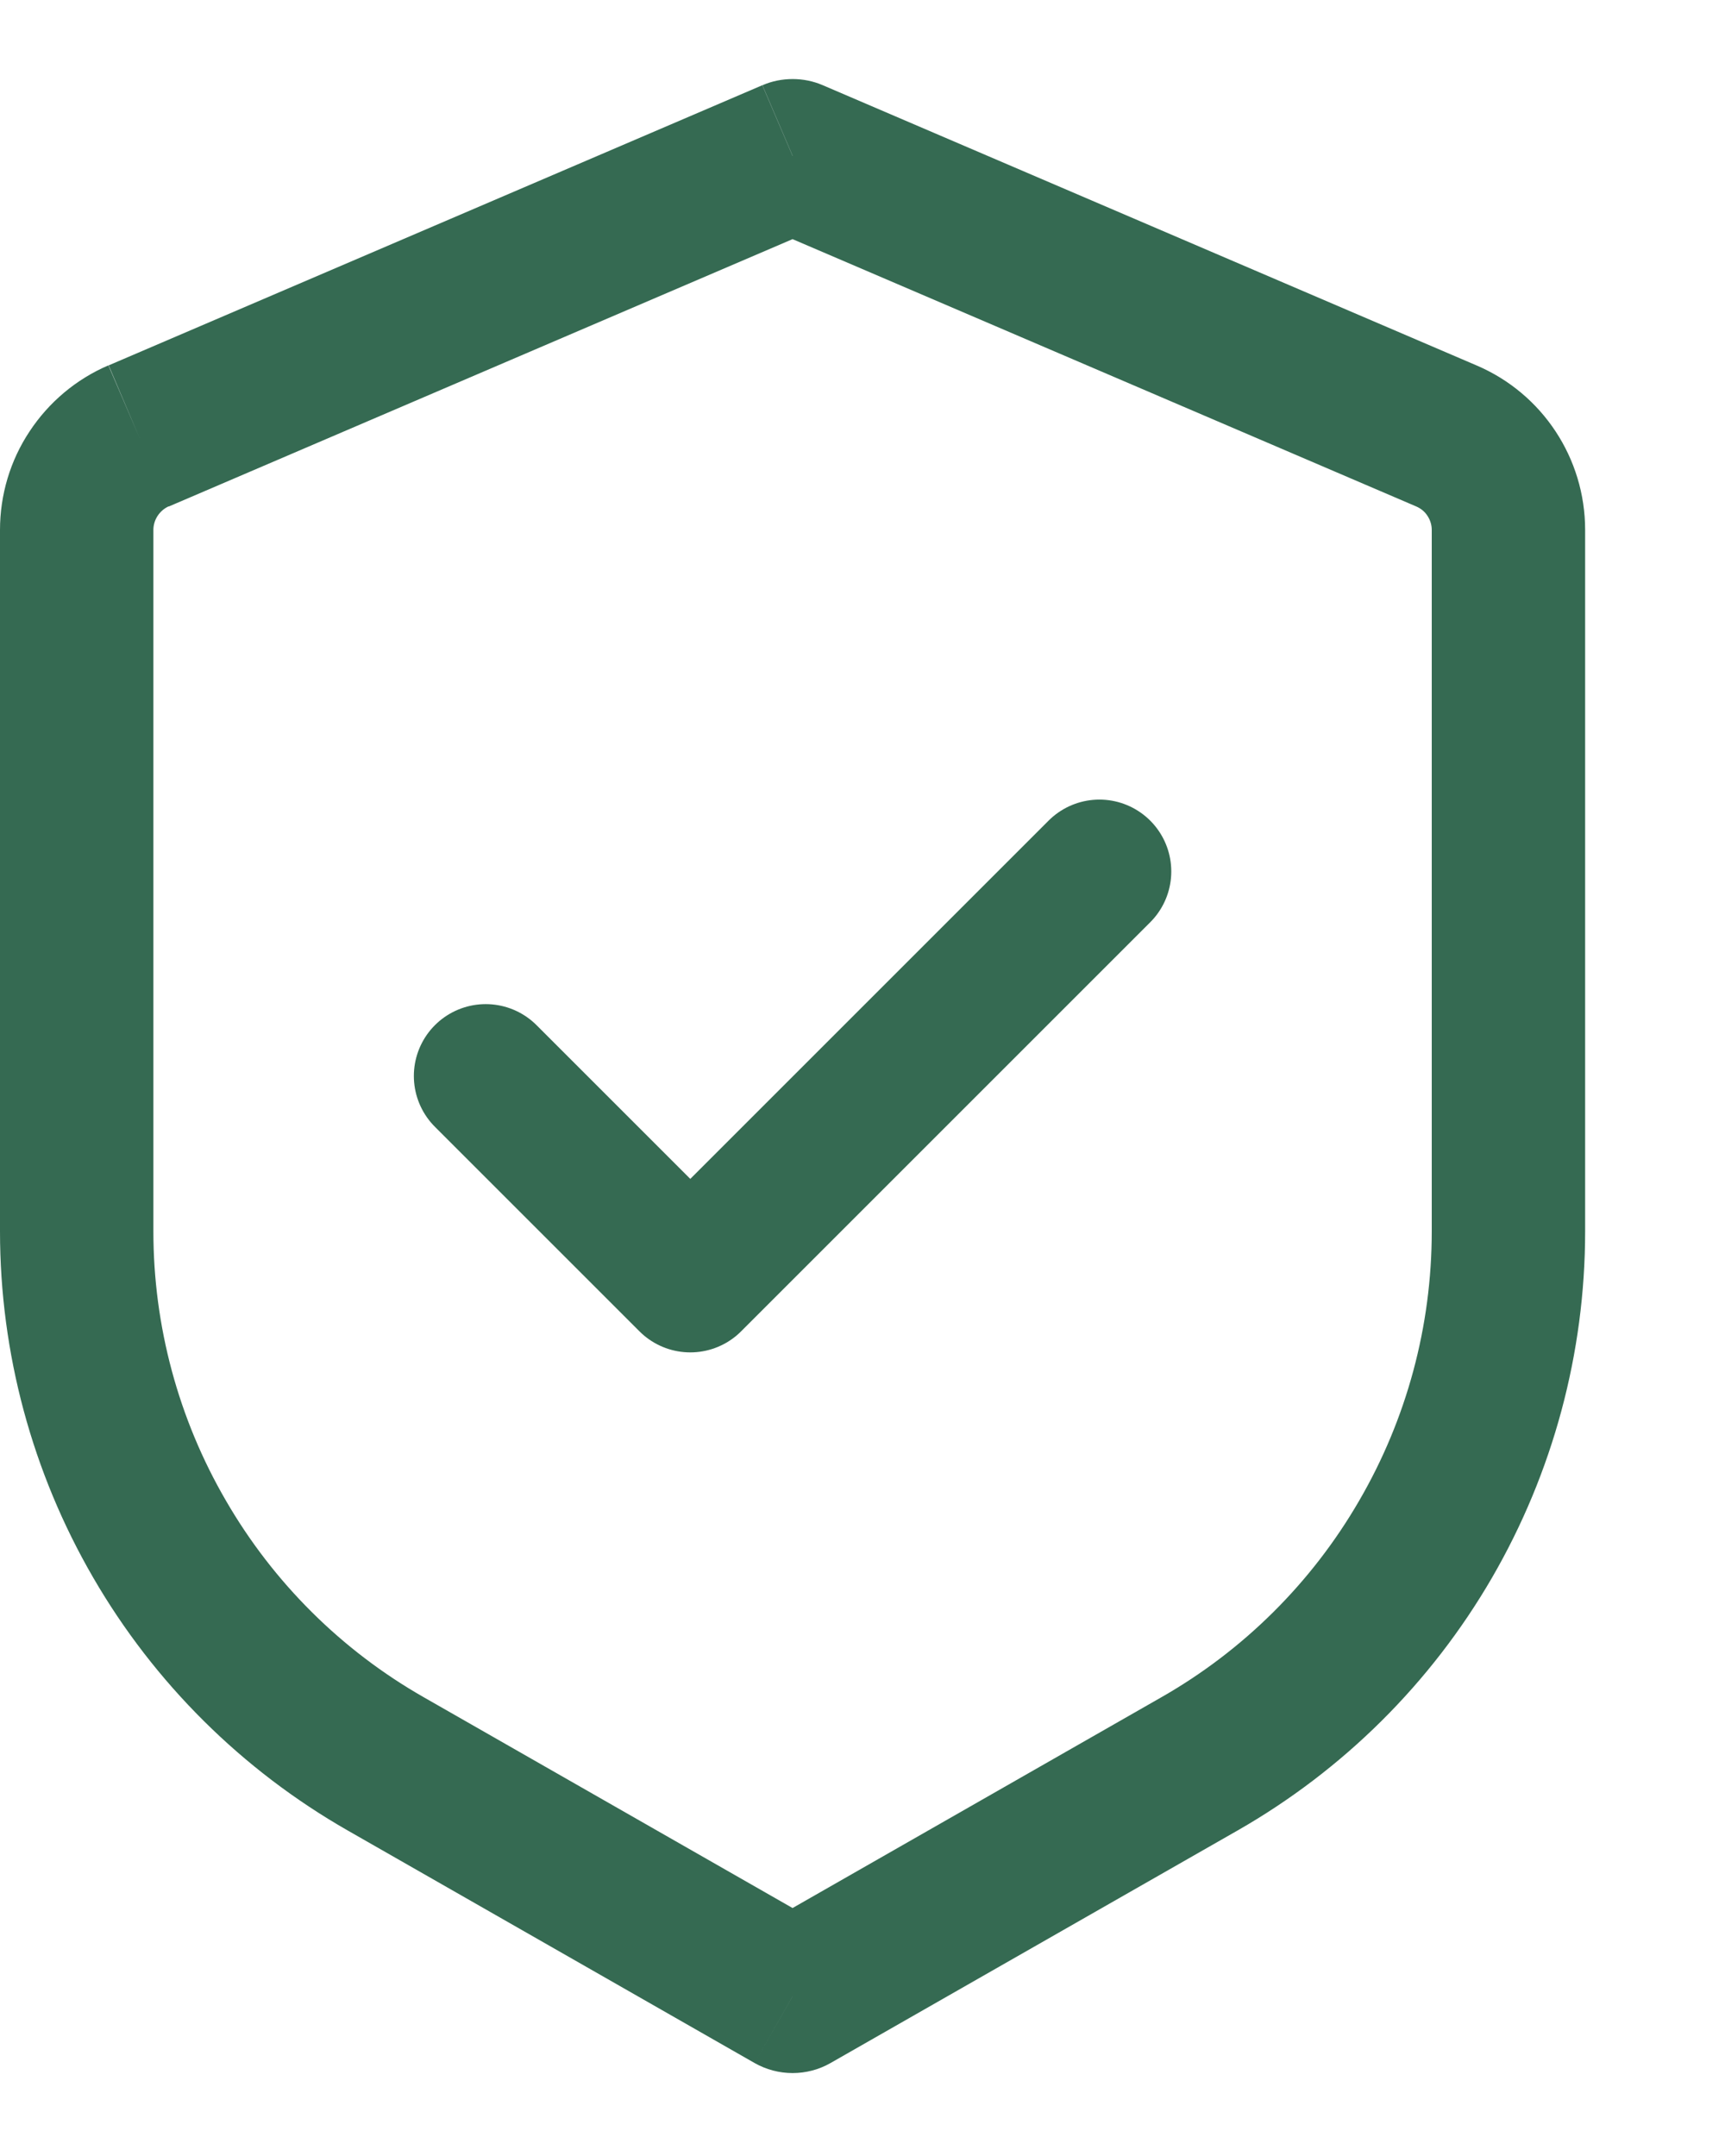
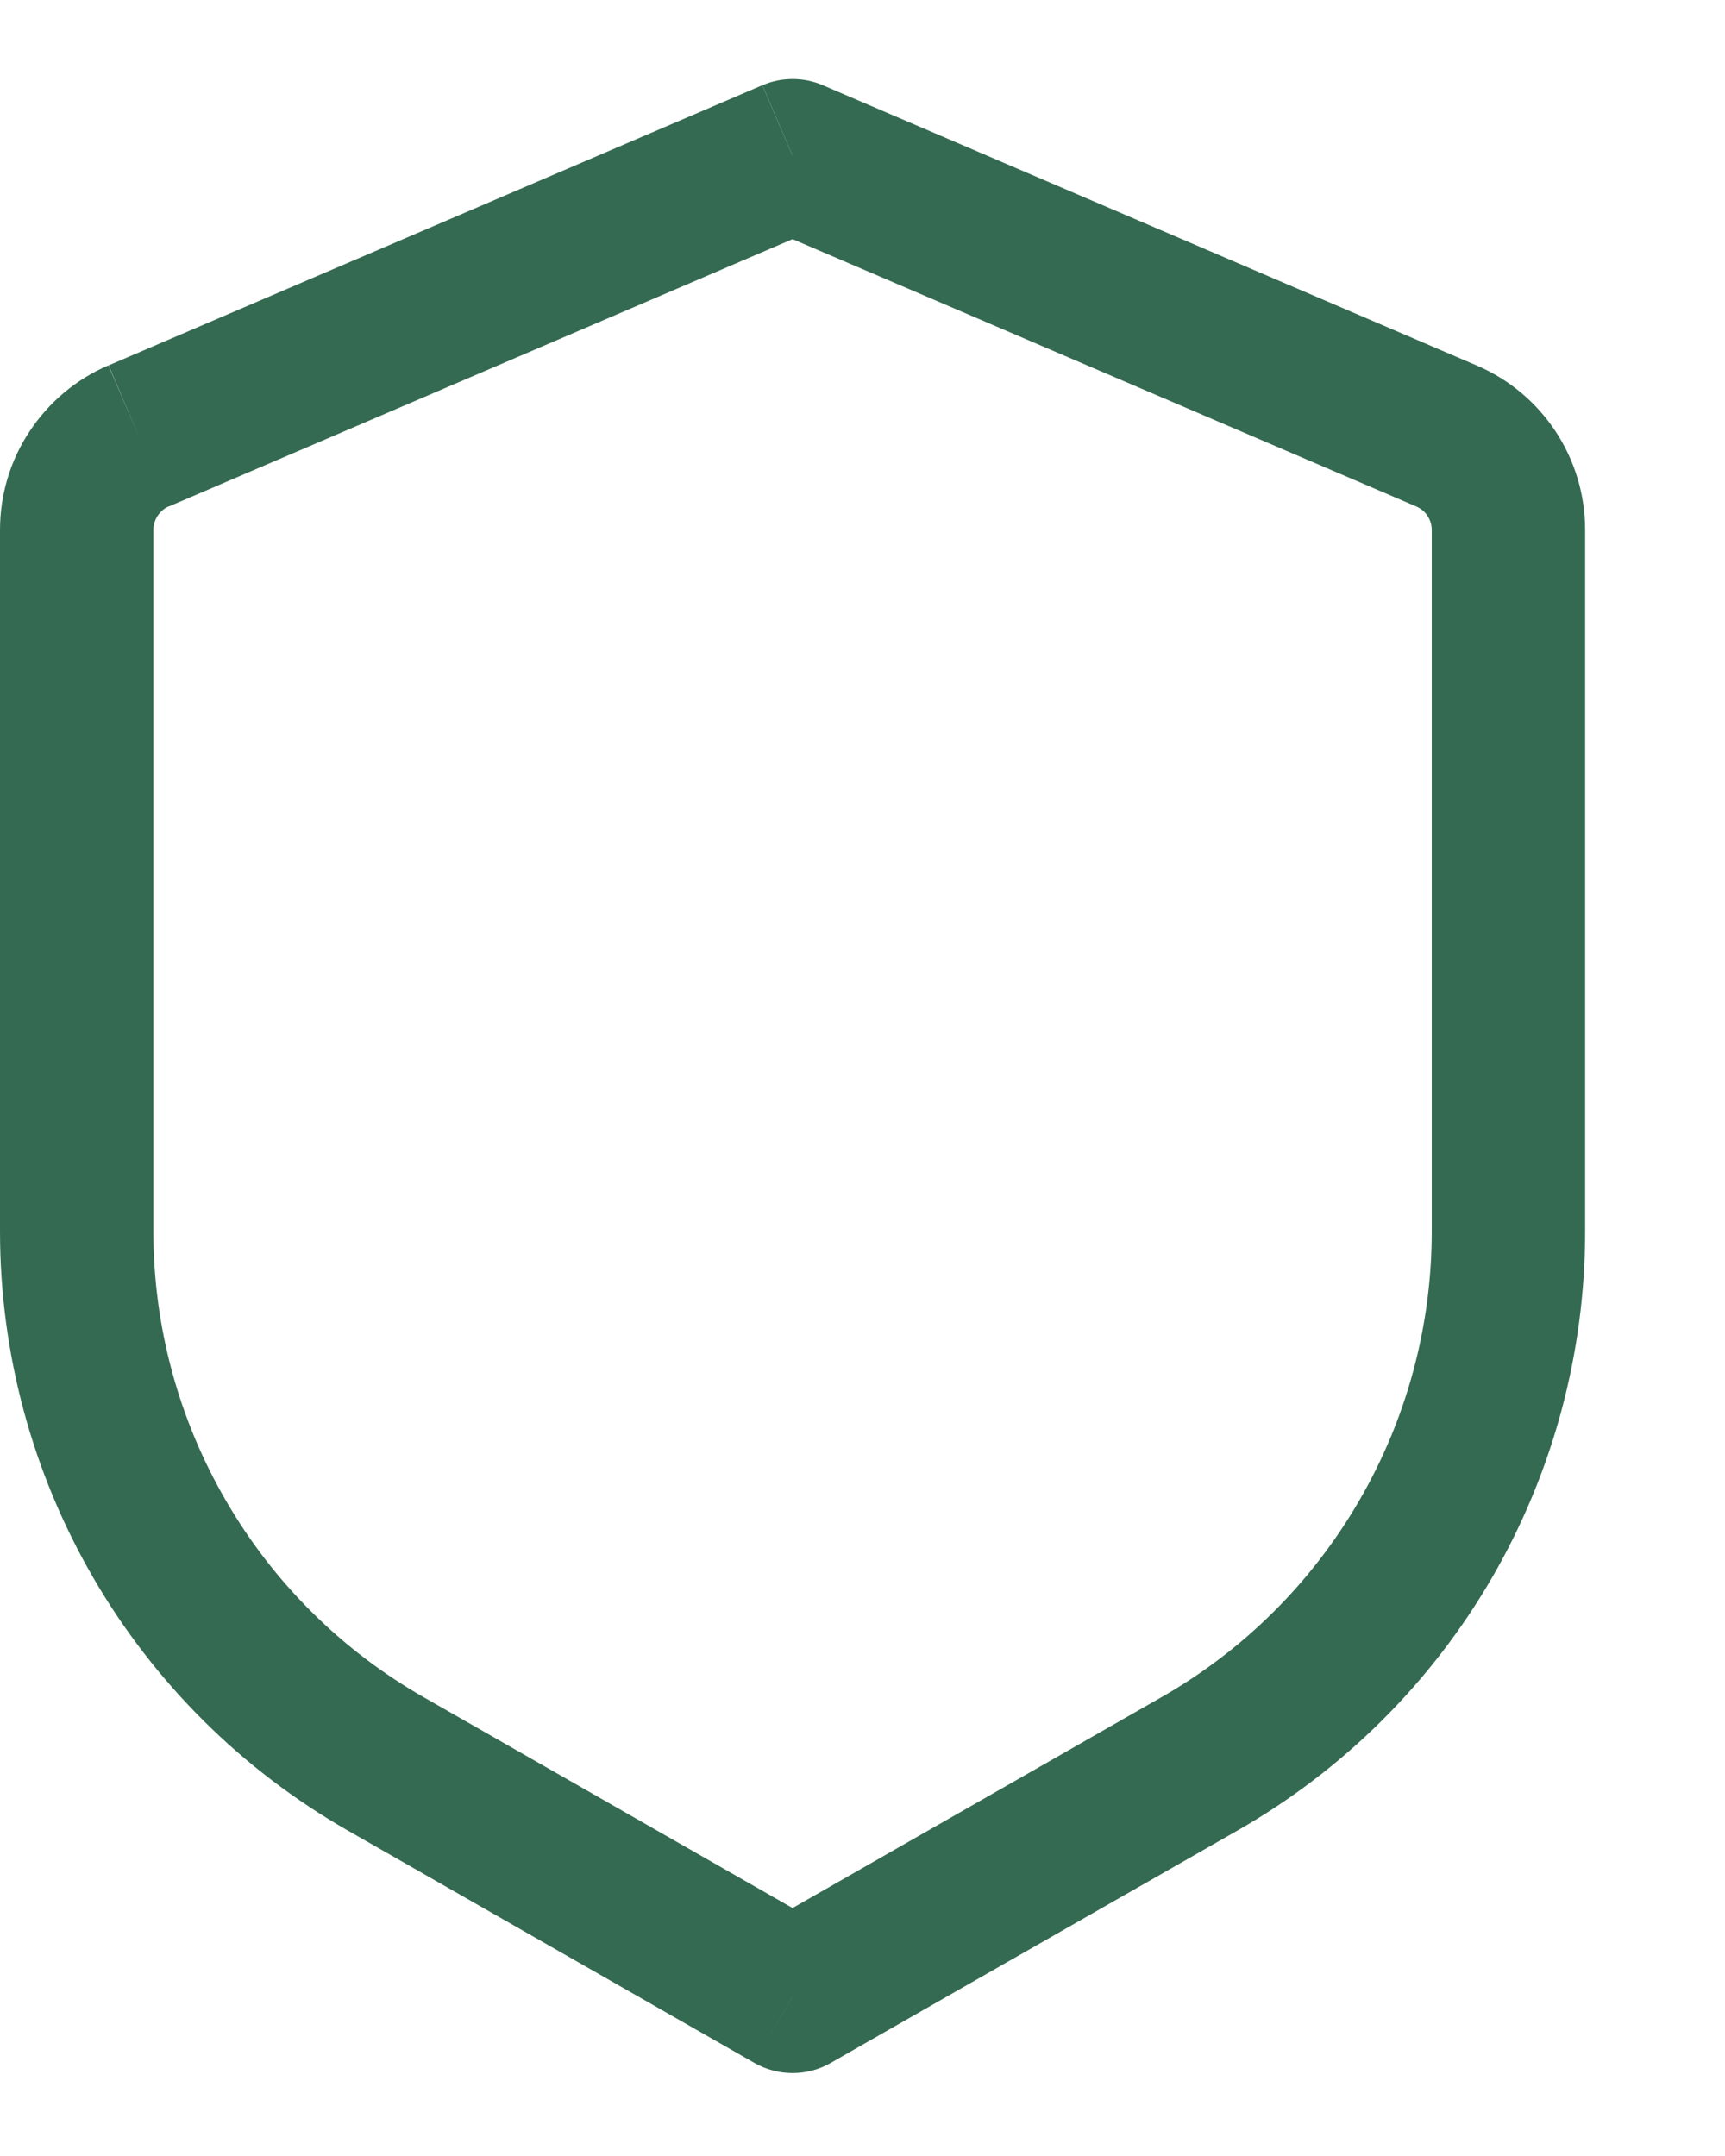
<svg xmlns="http://www.w3.org/2000/svg" fill="none" viewBox="0 0 12 15" height="15" width="12">
  <path fill="#356A52" d="M5.514 1.084L5.724 0.593C5.657 0.564 5.586 0.55 5.514 0.55C5.442 0.55 5.37 0.564 5.304 0.593L5.514 1.084ZM5.514 13.889L5.249 14.353C5.33 14.399 5.421 14.423 5.514 14.423C5.606 14.423 5.698 14.399 5.778 14.353L5.514 13.889ZM5.303 0.593L0.756 2.542L1.174 3.524L5.723 1.574L5.303 0.593ZM0 3.687V8.567H1.067V3.687H0ZM2.42 12.736L5.249 14.353L5.778 13.426L2.949 11.809L2.42 12.736ZM5.778 14.353L8.608 12.736L8.078 11.809L5.249 13.426L5.778 14.353ZM11.027 8.567V3.687H9.96V8.568L11.027 8.567ZM10.273 2.543L5.724 0.593L5.304 1.574L9.853 3.524L10.273 2.543ZM11.027 3.687C11.027 3.189 10.731 2.739 10.273 2.543L9.853 3.524C9.885 3.538 9.912 3.56 9.931 3.59C9.95 3.619 9.96 3.653 9.96 3.687H11.027ZM8.608 12.736C9.343 12.316 9.954 11.71 10.379 10.977C10.803 10.245 11.027 9.414 11.027 8.567H9.96C9.96 9.226 9.786 9.872 9.455 10.441C9.125 11.011 8.65 11.483 8.078 11.809L8.608 12.736ZM0 8.567C7.59604e-05 9.414 0.224 10.245 0.649 10.977C1.074 11.71 1.685 12.316 2.42 12.736L2.949 11.809C2.377 11.483 1.902 11.011 1.572 10.441C1.241 9.872 1.067 9.225 1.067 8.567L0 8.567ZM0.754 2.542C0.53 2.638 0.34 2.798 0.206 3.001C0.071 3.204 3.18481e-05 3.443 0 3.687H1.067C1.067 3.616 1.11 3.551 1.175 3.522L0.754 2.542Z" />
-   <path stroke-linejoin="round" stroke-linecap="round" stroke="#356A52" d="M7.648 6.063L4.802 8.909L3.379 7.486" />
</svg>